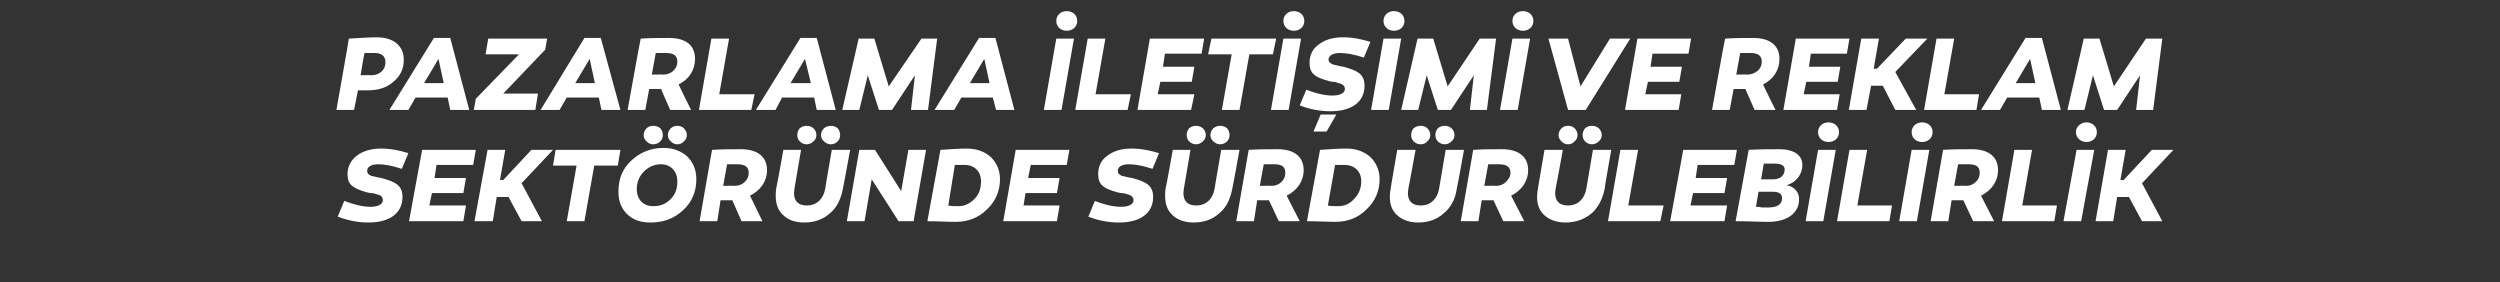
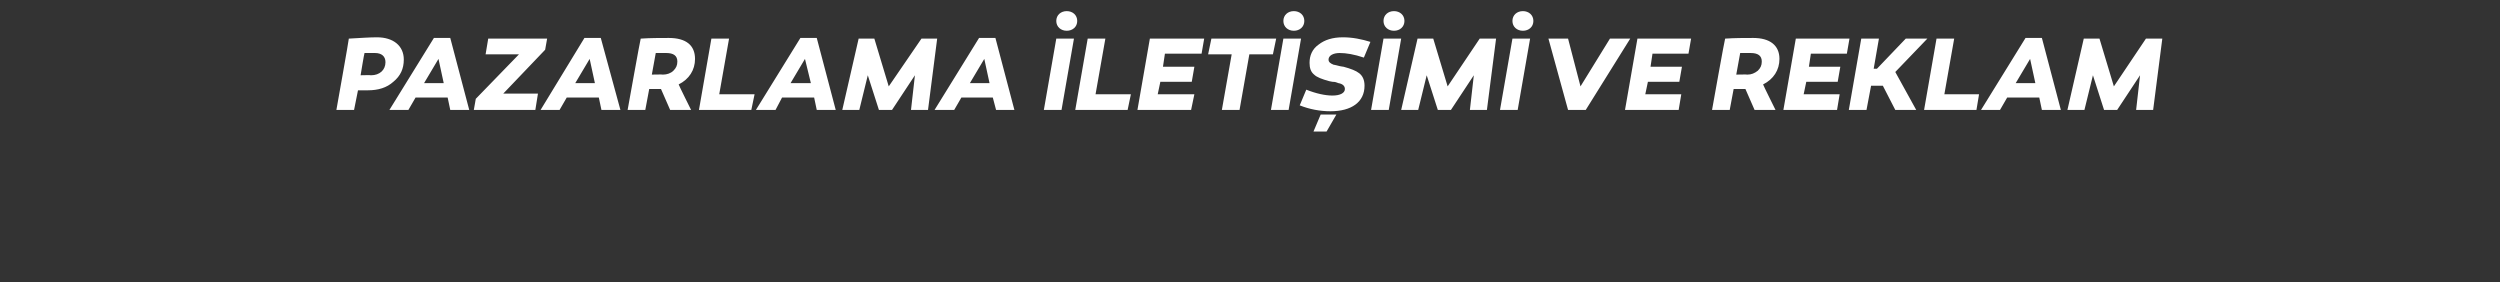
<svg xmlns="http://www.w3.org/2000/svg" version="1.1" width="382px" height="43.1px" viewBox="0 -2 382 43.1" style="top:-2px">
  <rect x="0" y="-2" width="382" height="43.1" fill="#333333" stroke="none" />
  <desc>PAZARLAMA LET M VE REKLAM SEKT R NDE S RD R LEB L RL K</desc>
  <defs />
  <g id="Polygon63798">
-     <path d="M 61.4 23.8 C 59.9 23.3 58.7 23.1 57.8 23.1 C 56.7 23.1 56.1 23.5 56.1 24.1 C 56.1 24.5 56.3 24.7 56.8 24.9 C 56.82 24.86 57.7 25.1 57.7 25.1 C 57.7 25.1 58.29 25.21 58.3 25.2 C 59.4 25.5 60.2 25.8 60.7 26.2 C 61.2 26.6 61.5 27.2 61.5 28.1 C 61.5 30.6 59.5 32 56.3 32 C 54.7 32 53.2 31.7 51.6 31.1 C 51.6 31.1 52.6 28.7 52.6 28.7 C 54.2 29.3 55.5 29.6 56.6 29.6 C 57.8 29.6 58.5 29.2 58.5 28.6 C 58.5 28.1 58.2 27.8 57.6 27.7 C 57.3 27.6 57.1 27.5 56.6 27.5 C 56.6 27.5 56.1 27.4 56.1 27.4 C 55 27.1 54.3 26.8 53.8 26.4 C 53.3 26 53.1 25.4 53.1 24.6 C 53.1 23.5 53.6 22.5 54.5 21.8 C 55.4 21.1 56.7 20.7 58.2 20.7 C 59.7 20.7 61.1 21 62.4 21.4 C 62.4 21.4 61.4 23.8 61.4 23.8 Z M 71.2 25.2 L 70.8 27.5 L 66 27.5 L 65.6 29.4 L 71.2 29.4 L 70.8 31.8 L 62.5 31.8 L 64.5 20.9 L 72.7 20.9 L 72.3 23.2 L 66.7 23.2 L 66.4 25.2 L 71.2 25.2 Z M 75.3 31.8 L 72.5 31.8 L 74.5 20.9 L 77.2 20.9 L 76.4 25.5 L 76.9 25.5 L 81.2 20.9 L 84.5 20.9 L 79.7 26 L 82.8 31.8 L 79.7 31.8 L 77.7 28.1 L 75.9 28.1 L 75.3 31.8 Z M 89.3 31.8 L 86.6 31.8 L 88.1 23.3 L 84.5 23.3 L 84.9 20.9 L 94.8 20.9 L 94.4 23.3 L 90.8 23.3 L 89.3 31.8 Z M 105 21.9 C 105.9 22.8 106.4 23.9 106.4 25.4 C 106.4 27.3 105.7 28.9 104.4 30.1 C 103 31.4 101.4 32 99.4 32 C 97.9 32 96.7 31.6 95.8 30.7 C 94.9 29.8 94.5 28.7 94.5 27.3 C 94.5 25.3 95.1 23.8 96.5 22.5 C 97.8 21.3 99.4 20.6 101.4 20.6 C 102.9 20.6 104.1 21.1 105 21.9 Z M 102.5 28.4 C 103.2 27.7 103.5 26.8 103.5 25.7 C 103.5 24.2 102.5 23.1 101 23.1 C 100 23.1 99.1 23.5 98.4 24.2 C 97.7 24.9 97.3 25.8 97.3 26.9 C 97.3 28.5 98.3 29.5 99.8 29.5 C 100.9 29.5 101.7 29.2 102.5 28.4 Z M 98.8 19.6 C 98.2 19.1 98.2 18.2 98.8 17.6 C 99.3 17.1 100.3 17.1 100.9 17.6 C 101.4 18.2 101.4 19.1 100.9 19.6 C 100.3 20.2 99.3 20.2 98.8 19.6 Z M 102.5 19.6 C 101.9 19.1 101.9 18.2 102.5 17.6 C 103 17.1 104 17.1 104.5 17.6 C 105.1 18.2 105.1 19.1 104.5 19.6 C 104 20.2 103 20.2 102.5 19.6 Z M 111.3 28.6 L 110.1 28.6 L 109.6 31.8 L 106.9 31.8 C 106.9 31.8 108.79 20.87 108.8 20.9 C 110.3 20.8 111.8 20.8 113.2 20.8 C 115.7 20.8 117.2 21.9 117.2 24 C 117.2 25.7 116.2 27.1 114.6 27.9 C 114.61 27.95 116.5 31.8 116.5 31.8 L 113.3 31.8 L 111.9 28.6 L 111.3 28.6 Z M 112.2 26.4 C 112.9 26.4 113.4 26.2 113.8 25.8 C 114.2 25.4 114.4 25 114.4 24.4 C 114.4 23.5 113.8 23.1 112.7 23.1 C 112.5 23.1 112.3 23.1 111.9 23.1 C 111.91 23.11 111.1 23.1 111.1 23.1 L 110.5 26.4 C 110.5 26.4 112.24 26.36 112.2 26.4 Z M 122.2 19.6 C 121.7 19.1 121.7 18.2 122.2 17.6 C 122.8 17.1 123.7 17.1 124.3 17.6 C 124.9 18.2 124.9 19.1 124.3 19.6 C 123.7 20.2 122.8 20.2 122.2 19.6 Z M 125.9 19.6 C 125.3 19.1 125.3 18.2 125.9 17.6 C 126.5 17.1 127.4 17.1 128 17.6 C 128.5 18.2 128.5 19.1 128 19.6 C 127.4 20.2 126.5 20.2 125.9 19.6 Z M 128.8 26.8 C 128.5 28.4 127.9 29.7 126.8 30.6 C 125.8 31.5 124.5 32 122.9 32 C 121.3 32 120.2 31.5 119.4 30.6 C 118.6 29.7 118.4 28.4 118.6 26.8 C 118.64 26.83 119.7 20.9 119.7 20.9 L 122.4 20.9 C 122.4 20.9 121.39 26.83 121.4 26.8 C 121.1 28.5 121.8 29.4 123.3 29.4 C 124.7 29.4 125.8 28.5 126.1 26.8 C 126.07 26.83 127.1 20.9 127.1 20.9 L 129.9 20.9 C 129.9 20.9 128.82 26.83 128.8 26.8 Z M 139.6 31.8 L 137.3 31.8 L 133.2 25.4 L 132.1 31.8 L 129.4 31.8 L 131.3 20.9 L 133.7 20.9 L 137.7 27.2 L 138.8 20.9 L 141.5 20.9 L 139.6 31.8 Z M 151.4 22 C 152.3 22.9 152.8 24 152.8 25.4 C 152.8 27.2 152.1 28.8 150.8 30 C 149.5 31.3 147.9 31.9 146 31.9 C 144.7 31.9 143.3 31.8 141.7 31.8 C 141.7 31.8 143.7 20.9 143.7 20.9 C 145.3 20.8 146.6 20.7 147.7 20.7 C 149.3 20.7 150.5 21.2 151.4 22 Z M 148.9 28.4 C 149.6 27.7 149.9 26.8 149.9 25.7 C 149.9 24.2 148.9 23.2 147.4 23.2 C 146.8 23.2 146.3 23.2 145.9 23.2 C 145.9 23.2 144.9 29.4 144.9 29.4 C 145.2 29.5 145.8 29.5 146.5 29.5 C 147.4 29.5 148.2 29.1 148.9 28.4 Z M 161.9 25.2 L 161.5 27.5 L 156.7 27.5 L 156.4 29.4 L 161.9 29.4 L 161.5 31.8 L 153.3 31.8 L 155.2 20.9 L 163.4 20.9 L 163 23.2 L 157.5 23.2 L 157.1 25.2 L 161.9 25.2 Z M 176.1 23.8 C 174.6 23.3 173.4 23.1 172.5 23.1 C 171.4 23.1 170.8 23.5 170.8 24.1 C 170.8 24.5 171 24.7 171.5 24.9 C 171.49 24.86 172.4 25.1 172.4 25.1 C 172.4 25.1 172.96 25.21 173 25.2 C 174.1 25.5 174.9 25.8 175.4 26.2 C 175.9 26.6 176.2 27.2 176.2 28.1 C 176.2 30.6 174.2 32 171 32 C 169.4 32 167.8 31.7 166.3 31.1 C 166.3 31.1 167.3 28.7 167.3 28.7 C 168.8 29.3 170.2 29.6 171.3 29.6 C 172.5 29.6 173.2 29.2 173.2 28.6 C 173.2 28.1 172.8 27.8 172.3 27.7 C 171.9 27.6 171.8 27.5 171.3 27.5 C 171.3 27.5 170.8 27.4 170.8 27.4 C 169.7 27.1 168.9 26.8 168.5 26.4 C 168 26 167.8 25.4 167.8 24.6 C 167.8 23.5 168.2 22.5 169.2 21.8 C 170.1 21.1 171.3 20.7 172.9 20.7 C 174.4 20.7 175.8 21 177.1 21.4 C 177.1 21.4 176.1 23.8 176.1 23.8 Z M 181.7 19.6 C 181.2 19.1 181.2 18.2 181.7 17.6 C 182.3 17.1 183.2 17.1 183.8 17.6 C 184.4 18.2 184.4 19.1 183.8 19.6 C 183.2 20.2 182.3 20.2 181.7 19.6 Z M 185.4 19.6 C 184.8 19.1 184.8 18.2 185.4 17.6 C 186 17.1 186.9 17.1 187.5 17.6 C 188 18.2 188 19.1 187.5 19.6 C 186.9 20.2 186 20.2 185.4 19.6 Z M 188.3 26.8 C 188 28.4 187.4 29.7 186.3 30.6 C 185.3 31.5 184 32 182.4 32 C 180.8 32 179.7 31.5 178.9 30.6 C 178.1 29.7 177.9 28.4 178.1 26.8 C 178.15 26.83 179.2 20.9 179.2 20.9 L 181.9 20.9 C 181.9 20.9 180.9 26.83 180.9 26.8 C 180.6 28.5 181.3 29.4 182.8 29.4 C 184.2 29.4 185.3 28.5 185.6 26.8 C 185.57 26.83 186.6 20.9 186.6 20.9 L 189.4 20.9 C 189.4 20.9 188.32 26.83 188.3 26.8 Z M 193.3 28.6 L 192.1 28.6 L 191.6 31.8 L 188.9 31.8 C 188.9 31.8 190.8 20.87 190.8 20.9 C 192.3 20.8 193.8 20.8 195.2 20.8 C 197.7 20.8 199.2 21.9 199.2 24 C 199.2 25.7 198.2 27.1 196.6 27.9 C 196.63 27.95 198.6 31.8 198.6 31.8 L 195.4 31.8 L 193.9 28.6 L 193.3 28.6 Z M 194.3 26.4 C 194.9 26.4 195.4 26.2 195.8 25.8 C 196.2 25.4 196.4 25 196.4 24.4 C 196.4 23.5 195.9 23.1 194.7 23.1 C 194.6 23.1 194.3 23.1 193.9 23.1 C 193.92 23.11 193.1 23.1 193.1 23.1 L 192.5 26.4 C 192.5 26.4 194.26 26.36 194.3 26.4 Z M 209.4 22 C 210.3 22.9 210.8 24 210.8 25.4 C 210.8 27.2 210.1 28.8 208.8 30 C 207.5 31.3 205.9 31.9 204 31.9 C 202.8 31.9 201.3 31.8 199.7 31.8 C 199.7 31.8 201.7 20.9 201.7 20.9 C 203.3 20.8 204.6 20.7 205.7 20.7 C 207.3 20.7 208.5 21.2 209.4 22 Z M 206.9 28.4 C 207.6 27.7 208 26.8 208 25.7 C 208 24.2 207 23.2 205.4 23.2 C 204.8 23.2 204.3 23.2 204 23.2 C 204 23.2 202.9 29.4 202.9 29.4 C 203.2 29.5 203.8 29.5 204.5 29.5 C 205.5 29.5 206.3 29.1 206.9 28.4 Z M 216 19.6 C 215.5 19.1 215.5 18.2 216 17.6 C 216.6 17.1 217.6 17.1 218.1 17.6 C 218.7 18.2 218.7 19.1 218.1 19.6 C 217.6 20.2 216.6 20.2 216 19.6 Z M 219.7 19.6 C 219.2 19.1 219.2 18.2 219.7 17.6 C 220.3 17.1 221.2 17.1 221.8 17.6 C 222.4 18.2 222.4 19.1 221.8 19.6 C 221.2 20.2 220.3 20.2 219.7 19.6 Z M 222.6 26.8 C 222.4 28.4 221.7 29.7 220.6 30.6 C 219.6 31.5 218.3 32 216.7 32 C 215.2 32 214 31.5 213.2 30.6 C 212.4 29.7 212.2 28.4 212.5 26.8 C 212.47 26.83 213.5 20.9 213.5 20.9 L 216.3 20.9 C 216.3 20.9 215.22 26.83 215.2 26.8 C 214.9 28.5 215.6 29.4 217.1 29.4 C 218.5 29.4 219.6 28.5 219.9 26.8 C 219.89 26.83 220.9 20.9 220.9 20.9 L 223.7 20.9 C 223.7 20.9 222.64 26.83 222.6 26.8 Z M 227.6 28.6 L 226.4 28.6 L 225.9 31.8 L 223.2 31.8 C 223.2 31.8 225.12 20.87 225.1 20.9 C 226.6 20.8 228.1 20.8 229.5 20.8 C 232 20.8 233.5 21.9 233.5 24 C 233.5 25.7 232.5 27.1 230.9 27.9 C 230.95 27.95 232.9 31.8 232.9 31.8 L 229.7 31.8 L 228.2 28.6 L 227.6 28.6 Z M 228.6 26.4 C 229.2 26.4 229.7 26.2 230.1 25.8 C 230.5 25.4 230.8 25 230.8 24.4 C 230.8 23.5 230.2 23.1 229 23.1 C 228.9 23.1 228.6 23.1 228.2 23.1 C 228.24 23.11 227.4 23.1 227.4 23.1 L 226.8 26.4 C 226.8 26.4 228.58 26.36 228.6 26.4 Z M 238.6 19.6 C 238 19.1 238 18.2 238.6 17.6 C 239.1 17.1 240.1 17.1 240.6 17.6 C 241.2 18.2 241.2 19.1 240.6 19.6 C 240.1 20.2 239.1 20.2 238.6 19.6 Z M 242.2 19.6 C 241.7 19.1 241.7 18.2 242.2 17.6 C 242.8 17.1 243.7 17.1 244.3 17.6 C 244.9 18.2 244.9 19.1 244.3 19.6 C 243.7 20.2 242.8 20.2 242.2 19.6 Z M 245.2 26.8 C 244.9 28.4 244.2 29.7 243.2 30.6 C 242.1 31.5 240.8 32 239.2 32 C 237.7 32 236.5 31.5 235.7 30.6 C 234.9 29.7 234.7 28.4 235 26.8 C 234.98 26.83 236 20.9 236 20.9 L 238.8 20.9 C 238.8 20.9 237.73 26.83 237.7 26.8 C 237.4 28.5 238.1 29.4 239.6 29.4 C 241 29.4 242.1 28.5 242.4 26.8 C 242.4 26.83 243.4 20.9 243.4 20.9 L 246.2 20.9 C 246.2 20.9 245.15 26.83 245.2 26.8 Z M 245.7 31.8 L 247.6 20.9 L 250.3 20.9 L 248.8 29.4 L 254.2 29.4 L 253.7 31.8 L 245.7 31.8 Z M 263.9 25.2 L 263.5 27.5 L 258.7 27.5 L 258.3 29.4 L 263.9 29.4 L 263.5 31.8 L 255.2 31.8 L 257.2 20.9 L 265.4 20.9 L 265 23.2 L 259.4 23.2 L 259.1 25.2 L 263.9 25.2 Z M 274.9 28.4 C 274.9 29.5 274.5 30.3 273.6 31 C 272.7 31.6 271.6 31.9 270.2 31.9 C 268.7 31.9 267.1 31.8 265.2 31.8 C 265.2 31.8 267.2 20.9 267.2 20.9 C 269 20.8 270.6 20.8 271.9 20.8 C 274.1 20.8 275.4 21.7 275.4 23.2 C 275.4 24.7 274.4 25.9 273 26.3 C 274.2 26.5 274.9 27.4 274.9 28.4 Z M 269.5 23 L 269.1 25.4 C 269.1 25.4 270.98 25.39 271 25.4 C 272 25.4 272.7 24.8 272.7 23.9 C 272.7 23.3 272.2 23 271.2 23 C 271.2 22.99 269.5 23 269.5 23 Z M 272.3 28.3 C 272.3 27.6 271.8 27.3 270.9 27.3 C 270.91 27.29 268.7 27.3 268.7 27.3 C 268.7 27.3 268.32 29.63 268.3 29.6 C 268.5 29.6 268.8 29.6 269.2 29.7 C 269.7 29.7 270 29.7 270.2 29.7 C 271.6 29.7 272.3 29.2 272.3 28.3 Z M 279.4 16.7 C 280.3 16.7 281 17.3 281 18.2 C 281 19.1 280.3 19.7 279.4 19.7 C 278.5 19.7 277.8 19.1 277.8 18.2 C 277.8 17.3 278.5 16.7 279.4 16.7 Z M 278.6 31.8 L 275.9 31.8 L 277.8 20.9 L 280.5 20.9 L 278.6 31.8 Z M 280.7 31.8 L 282.6 20.9 L 285.3 20.9 L 283.8 29.4 L 289.1 29.4 L 288.7 31.8 L 280.7 31.8 Z M 293.7 16.7 C 294.6 16.7 295.3 17.3 295.3 18.2 C 295.3 19.1 294.6 19.7 293.7 19.7 C 292.8 19.7 292.1 19.1 292.1 18.2 C 292.1 17.3 292.8 16.7 293.7 16.7 Z M 292.9 31.8 L 290.2 31.8 L 292.1 20.9 L 294.8 20.9 L 292.9 31.8 Z M 299.4 28.6 L 298.2 28.6 L 297.7 31.8 L 295 31.8 C 295 31.8 296.91 20.87 296.9 20.9 C 298.4 20.8 299.9 20.8 301.3 20.8 C 303.8 20.8 305.3 21.9 305.3 24 C 305.3 25.7 304.3 27.1 302.7 27.9 C 302.74 27.95 304.7 31.8 304.7 31.8 L 301.5 31.8 L 300 28.6 L 299.4 28.6 Z M 300.4 26.4 C 301 26.4 301.5 26.2 301.9 25.8 C 302.3 25.4 302.5 25 302.5 24.4 C 302.5 23.5 302 23.1 300.8 23.1 C 300.7 23.1 300.4 23.1 300 23.1 C 300.03 23.11 299.2 23.1 299.2 23.1 L 298.6 26.4 C 298.6 26.4 300.37 26.36 300.4 26.4 Z M 305.9 31.8 L 307.8 20.9 L 310.5 20.9 L 309 29.4 L 314.3 29.4 L 313.9 31.8 L 305.9 31.8 Z M 318.8 16.7 C 319.7 16.7 320.4 17.3 320.4 18.2 C 320.4 19.1 319.7 19.7 318.8 19.7 C 318 19.7 317.2 19.1 317.2 18.2 C 317.2 17.3 318 16.7 318.8 16.7 Z M 318 31.8 L 315.3 31.8 L 317.3 20.9 L 320 20.9 L 318 31.8 Z M 322.9 31.8 L 320.2 31.8 L 322.1 20.9 L 324.8 20.9 L 324 25.5 L 324.5 25.5 L 328.8 20.9 L 332.1 20.9 L 327.3 26 L 330.4 31.8 L 327.3 31.8 L 325.3 28.1 L 323.5 28.1 L 322.9 31.8 Z " stroke="none" fill="#fff" />
-   </g>
+     </g>
  <g id="Polygon63797">
    <path d="M 61.7 7.1 C 61.7 8.5 61.2 9.6 60.1 10.5 C 59.1 11.4 57.8 11.8 56.2 11.8 C 56.16 11.81 54.7 11.8 54.7 11.8 L 54.1 14.8 L 51.4 14.8 C 51.4 14.8 53.35 3.87 53.3 3.9 C 55.1 3.8 56.5 3.7 57.6 3.7 C 60.1 3.7 61.7 5 61.7 7.1 Z M 56.7 9.5 C 58 9.5 58.9 8.7 58.9 7.5 C 58.9 6.6 58.3 6.1 57.3 6.1 C 56.9 6.1 56.4 6.1 55.7 6.1 C 55.65 6.13 55.1 9.5 55.1 9.5 C 55.1 9.5 56.72 9.46 56.7 9.5 Z M 62.4 14.8 L 59.5 14.8 L 66.3 3.8 L 68.8 3.8 L 71.7 14.8 L 68.8 14.8 L 68.4 12.9 L 63.5 12.9 L 62.4 14.8 Z M 64.8 10.7 L 67.8 10.7 L 67 7 L 64.8 10.7 Z M 76.9 12.3 L 82.2 12.3 L 81.8 14.8 L 72.4 14.8 L 72.7 13.1 L 79.3 6.3 L 74.2 6.3 L 74.6 3.9 L 83.6 3.9 L 83.3 5.6 L 76.9 12.3 Z M 85.5 14.8 L 82.6 14.8 L 89.3 3.8 L 91.8 3.8 L 94.8 14.8 L 91.9 14.8 L 91.5 12.9 L 86.6 12.9 L 85.5 14.8 Z M 87.9 10.7 L 90.9 10.7 L 90.1 7 L 87.9 10.7 Z M 100.3 11.6 L 99.2 11.6 L 98.6 14.8 L 95.9 14.8 C 95.9 14.8 97.86 3.87 97.9 3.9 C 99.4 3.8 100.8 3.8 102.2 3.8 C 104.8 3.8 106.2 4.9 106.2 7 C 106.2 8.7 105.3 10.1 103.7 10.9 C 103.68 10.95 105.6 14.8 105.6 14.8 L 102.4 14.8 L 101 11.6 L 100.3 11.6 Z M 101.3 9.4 C 101.9 9.4 102.5 9.2 102.9 8.8 C 103.3 8.4 103.5 8 103.5 7.4 C 103.5 6.5 102.9 6.1 101.8 6.1 C 101.6 6.1 101.3 6.1 101 6.1 C 100.98 6.11 100.2 6.1 100.2 6.1 L 99.6 9.4 C 99.6 9.4 101.32 9.36 101.3 9.4 Z M 106.8 14.8 L 108.7 3.9 L 111.4 3.9 L 109.9 12.4 L 115.3 12.4 L 114.8 14.8 L 106.8 14.8 Z M 118.5 14.8 L 115.5 14.8 L 122.3 3.8 L 124.8 3.8 L 127.7 14.8 L 124.8 14.8 L 124.4 12.9 L 119.5 12.9 L 118.5 14.8 Z M 120.8 10.7 L 123.9 10.7 L 123 7 L 120.8 10.7 Z M 136.3 14.8 L 134.3 14.8 L 132.6 9.5 L 131.3 14.8 L 128.7 14.8 L 131.2 3.9 L 133.6 3.9 L 135.8 11.2 L 140.8 3.9 L 143.2 3.9 L 141.8 14.8 L 139.2 14.8 L 139.8 9.5 L 136.3 14.8 Z M 145.8 14.8 L 142.8 14.8 L 149.6 3.8 L 152.1 3.8 L 155 14.8 L 152.2 14.8 L 151.7 12.9 L 146.9 12.9 L 145.8 14.8 Z M 148.2 10.7 L 151.2 10.7 L 150.4 7 L 148.2 10.7 Z M 163 -0.3 C 163.9 -0.3 164.6 0.3 164.6 1.2 C 164.6 2.1 163.9 2.7 163 2.7 C 162.1 2.7 161.4 2.1 161.4 1.2 C 161.4 0.3 162.1 -0.3 163 -0.3 Z M 162.2 14.8 L 159.5 14.8 L 161.4 3.9 L 164.1 3.9 L 162.2 14.8 Z M 164.3 14.8 L 166.2 3.9 L 168.9 3.9 L 167.4 12.4 L 172.8 12.4 L 172.3 14.8 L 164.3 14.8 Z M 182.5 8.2 L 182.1 10.5 L 177.3 10.5 L 176.9 12.4 L 182.5 12.4 L 182 14.8 L 173.8 14.8 L 175.7 3.9 L 184 3.9 L 183.6 6.2 L 178 6.2 L 177.7 8.2 L 182.5 8.2 Z M 189.4 14.8 L 186.7 14.8 L 188.2 6.3 L 184.6 6.3 L 185.1 3.9 L 195 3.9 L 194.5 6.3 L 190.9 6.3 L 189.4 14.8 Z M 197.7 -0.3 C 198.6 -0.3 199.3 0.3 199.3 1.2 C 199.3 2.1 198.6 2.7 197.7 2.7 C 196.8 2.7 196.1 2.1 196.1 1.2 C 196.1 0.3 196.8 -0.3 197.7 -0.3 Z M 196.9 14.8 L 194.2 14.8 L 196.1 3.9 L 198.8 3.9 L 196.9 14.8 Z M 208.4 6.8 C 206.9 6.3 205.7 6.1 204.7 6.1 C 203.7 6.1 203 6.5 203 7.1 C 203 7.5 203.3 7.7 203.8 7.9 C 203.78 7.86 204.7 8.1 204.7 8.1 C 204.7 8.1 205.25 8.21 205.3 8.2 C 206.4 8.5 207.2 8.8 207.7 9.2 C 208.2 9.6 208.5 10.2 208.5 11.1 C 208.5 13.6 206.5 15 203.3 15 C 201.7 15 200.1 14.7 198.6 14.1 C 198.6 14.1 199.6 11.7 199.6 11.7 C 201.1 12.3 202.5 12.6 203.6 12.6 C 204.8 12.6 205.5 12.2 205.5 11.6 C 205.5 11.1 205.1 10.8 204.5 10.7 C 204.2 10.6 204.1 10.5 203.6 10.5 C 203.6 10.5 203.1 10.4 203.1 10.4 C 202 10.1 201.2 9.8 200.8 9.4 C 200.3 9 200.1 8.4 200.1 7.6 C 200.1 6.5 200.5 5.5 201.5 4.8 C 202.4 4.1 203.6 3.7 205.2 3.7 C 206.7 3.7 208.1 4 209.4 4.4 C 209.4 4.4 208.4 6.8 208.4 6.8 Z M 200.7 18.1 L 201.8 15.5 L 204.2 15.5 L 202.7 18.1 L 200.7 18.1 Z M 213 -0.3 C 213.9 -0.3 214.6 0.3 214.6 1.2 C 214.6 2.1 213.9 2.7 213 2.7 C 212.1 2.7 211.4 2.1 211.4 1.2 C 211.4 0.3 212.1 -0.3 213 -0.3 Z M 212.2 14.8 L 209.5 14.8 L 211.4 3.9 L 214.1 3.9 L 212.2 14.8 Z M 221.7 14.8 L 219.7 14.8 L 218 9.5 L 216.7 14.8 L 214.1 14.8 L 216.6 3.9 L 219 3.9 L 221.2 11.2 L 226.1 3.9 L 228.6 3.9 L 227.2 14.8 L 224.6 14.8 L 225.2 9.5 L 221.7 14.8 Z M 232.7 -0.3 C 233.6 -0.3 234.3 0.3 234.3 1.2 C 234.3 2.1 233.6 2.7 232.7 2.7 C 231.8 2.7 231.1 2.1 231.1 1.2 C 231.1 0.3 231.8 -0.3 232.7 -0.3 Z M 231.9 14.8 L 229.2 14.8 L 231.1 3.9 L 233.8 3.9 L 231.9 14.8 Z M 239.6 14.8 L 236.6 3.9 L 239.6 3.9 L 241.5 11.2 L 246 3.9 L 249.1 3.9 L 242.3 14.8 L 239.6 14.8 Z M 257 8.2 L 256.6 10.5 L 251.8 10.5 L 251.4 12.4 L 256.9 12.4 L 256.5 14.8 L 248.3 14.8 L 250.2 3.9 L 258.4 3.9 L 258 6.2 L 252.5 6.2 L 252.2 8.2 L 257 8.2 Z M 266 11.6 L 264.9 11.6 L 264.3 14.8 L 261.6 14.8 C 261.6 14.8 263.55 3.87 263.6 3.9 C 265.1 3.8 266.5 3.8 267.9 3.8 C 270.4 3.8 271.9 4.9 271.9 7 C 271.9 8.7 271 10.1 269.4 10.9 C 269.38 10.95 271.3 14.8 271.3 14.8 L 268.1 14.8 L 266.7 11.6 L 266 11.6 Z M 267 9.4 C 267.6 9.4 268.1 9.2 268.6 8.8 C 269 8.4 269.2 8 269.2 7.4 C 269.2 6.5 268.6 6.1 267.5 6.1 C 267.3 6.1 267 6.1 266.7 6.1 C 266.67 6.11 265.9 6.1 265.9 6.1 L 265.3 9.4 C 265.3 9.4 267.01 9.36 267 9.4 Z M 281.2 8.2 L 280.8 10.5 L 276 10.5 L 275.6 12.4 L 281.1 12.4 L 280.7 14.8 L 272.5 14.8 L 274.4 3.9 L 282.6 3.9 L 282.2 6.2 L 276.7 6.2 L 276.4 8.2 L 281.2 8.2 Z M 285.2 14.8 L 282.5 14.8 L 284.4 3.9 L 287.1 3.9 L 286.3 8.5 L 286.8 8.5 L 291.2 3.9 L 294.5 3.9 L 289.6 9 L 292.8 14.8 L 289.6 14.8 L 287.7 11.1 L 285.9 11.1 L 285.2 14.8 Z M 294 14.8 L 295.9 3.9 L 298.6 3.9 L 297.1 12.4 L 302.4 12.4 L 302 14.8 L 294 14.8 Z M 305.6 14.8 L 302.7 14.8 L 309.5 3.8 L 312 3.8 L 314.9 14.8 L 312 14.8 L 311.6 12.9 L 306.7 12.9 L 305.6 14.8 Z M 308 10.7 L 311 10.7 L 310.2 7 L 308 10.7 Z M 323.5 14.8 L 321.5 14.8 L 319.8 9.5 L 318.5 14.8 L 315.9 14.8 L 318.4 3.9 L 320.8 3.9 L 323 11.2 L 327.9 3.9 L 330.4 3.9 L 329 14.8 L 326.4 14.8 L 327 9.5 L 323.5 14.8 Z " stroke="none" fill="#fff" />
  </g>
</svg>